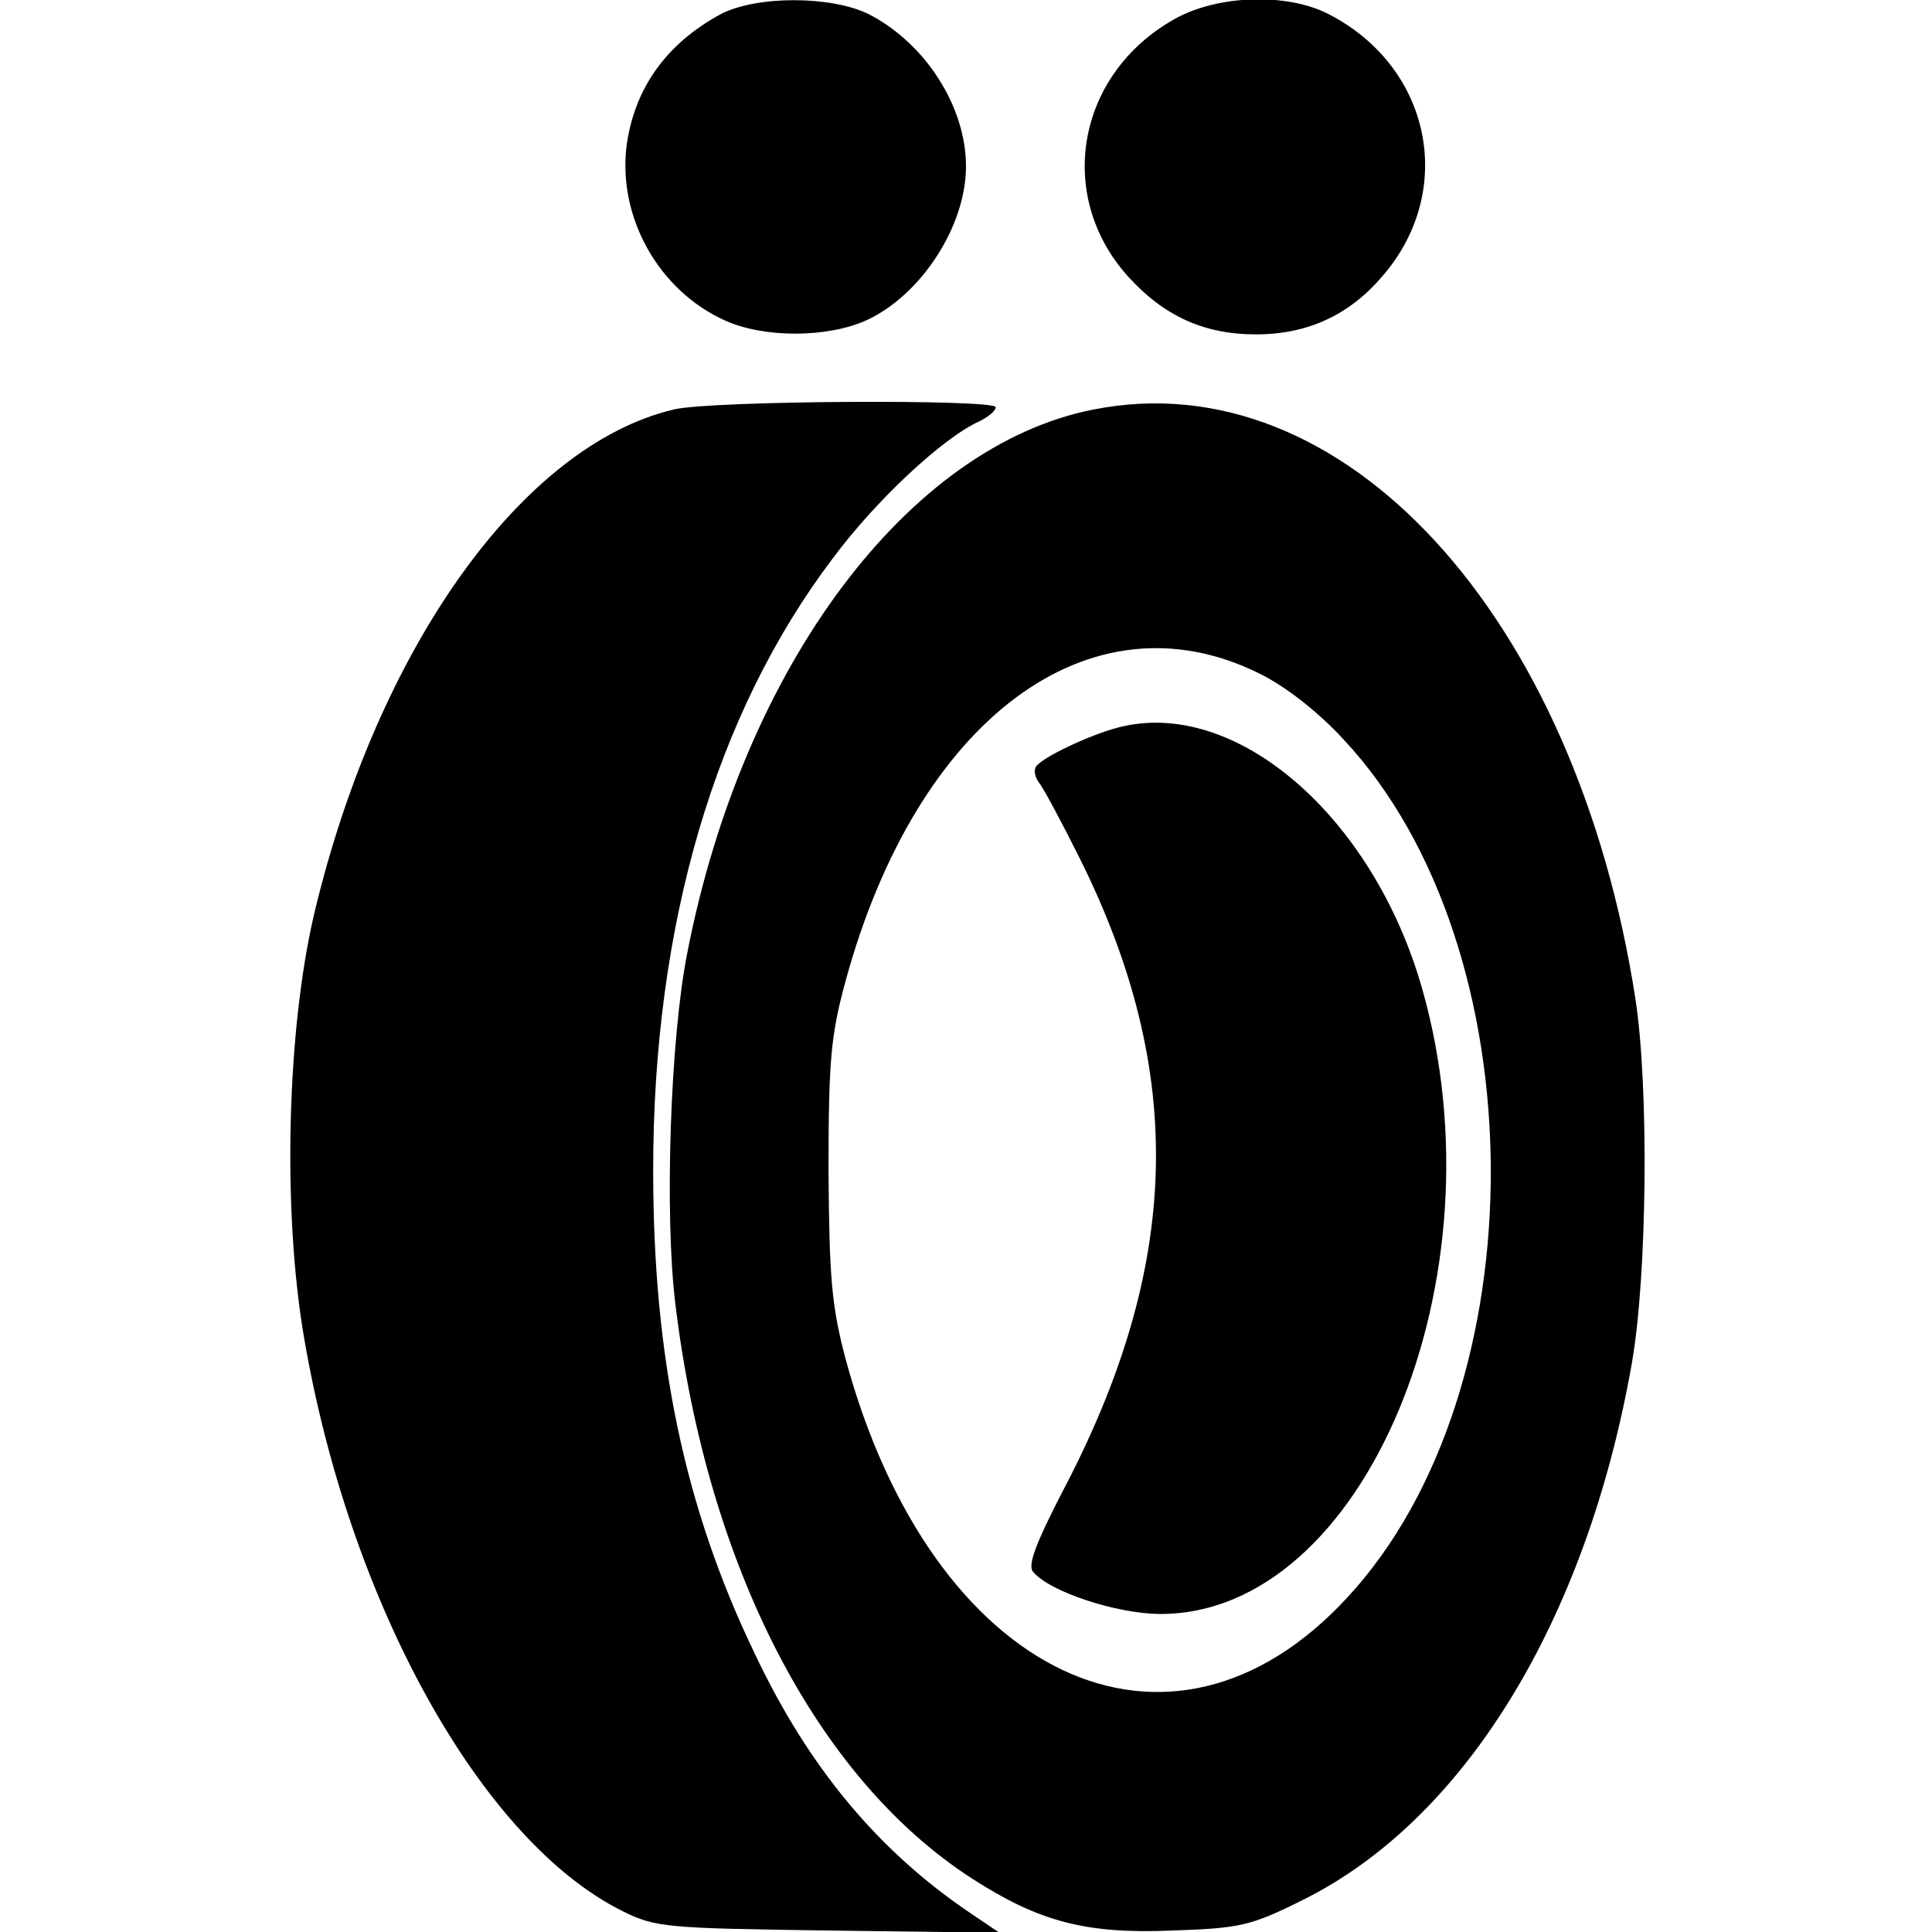
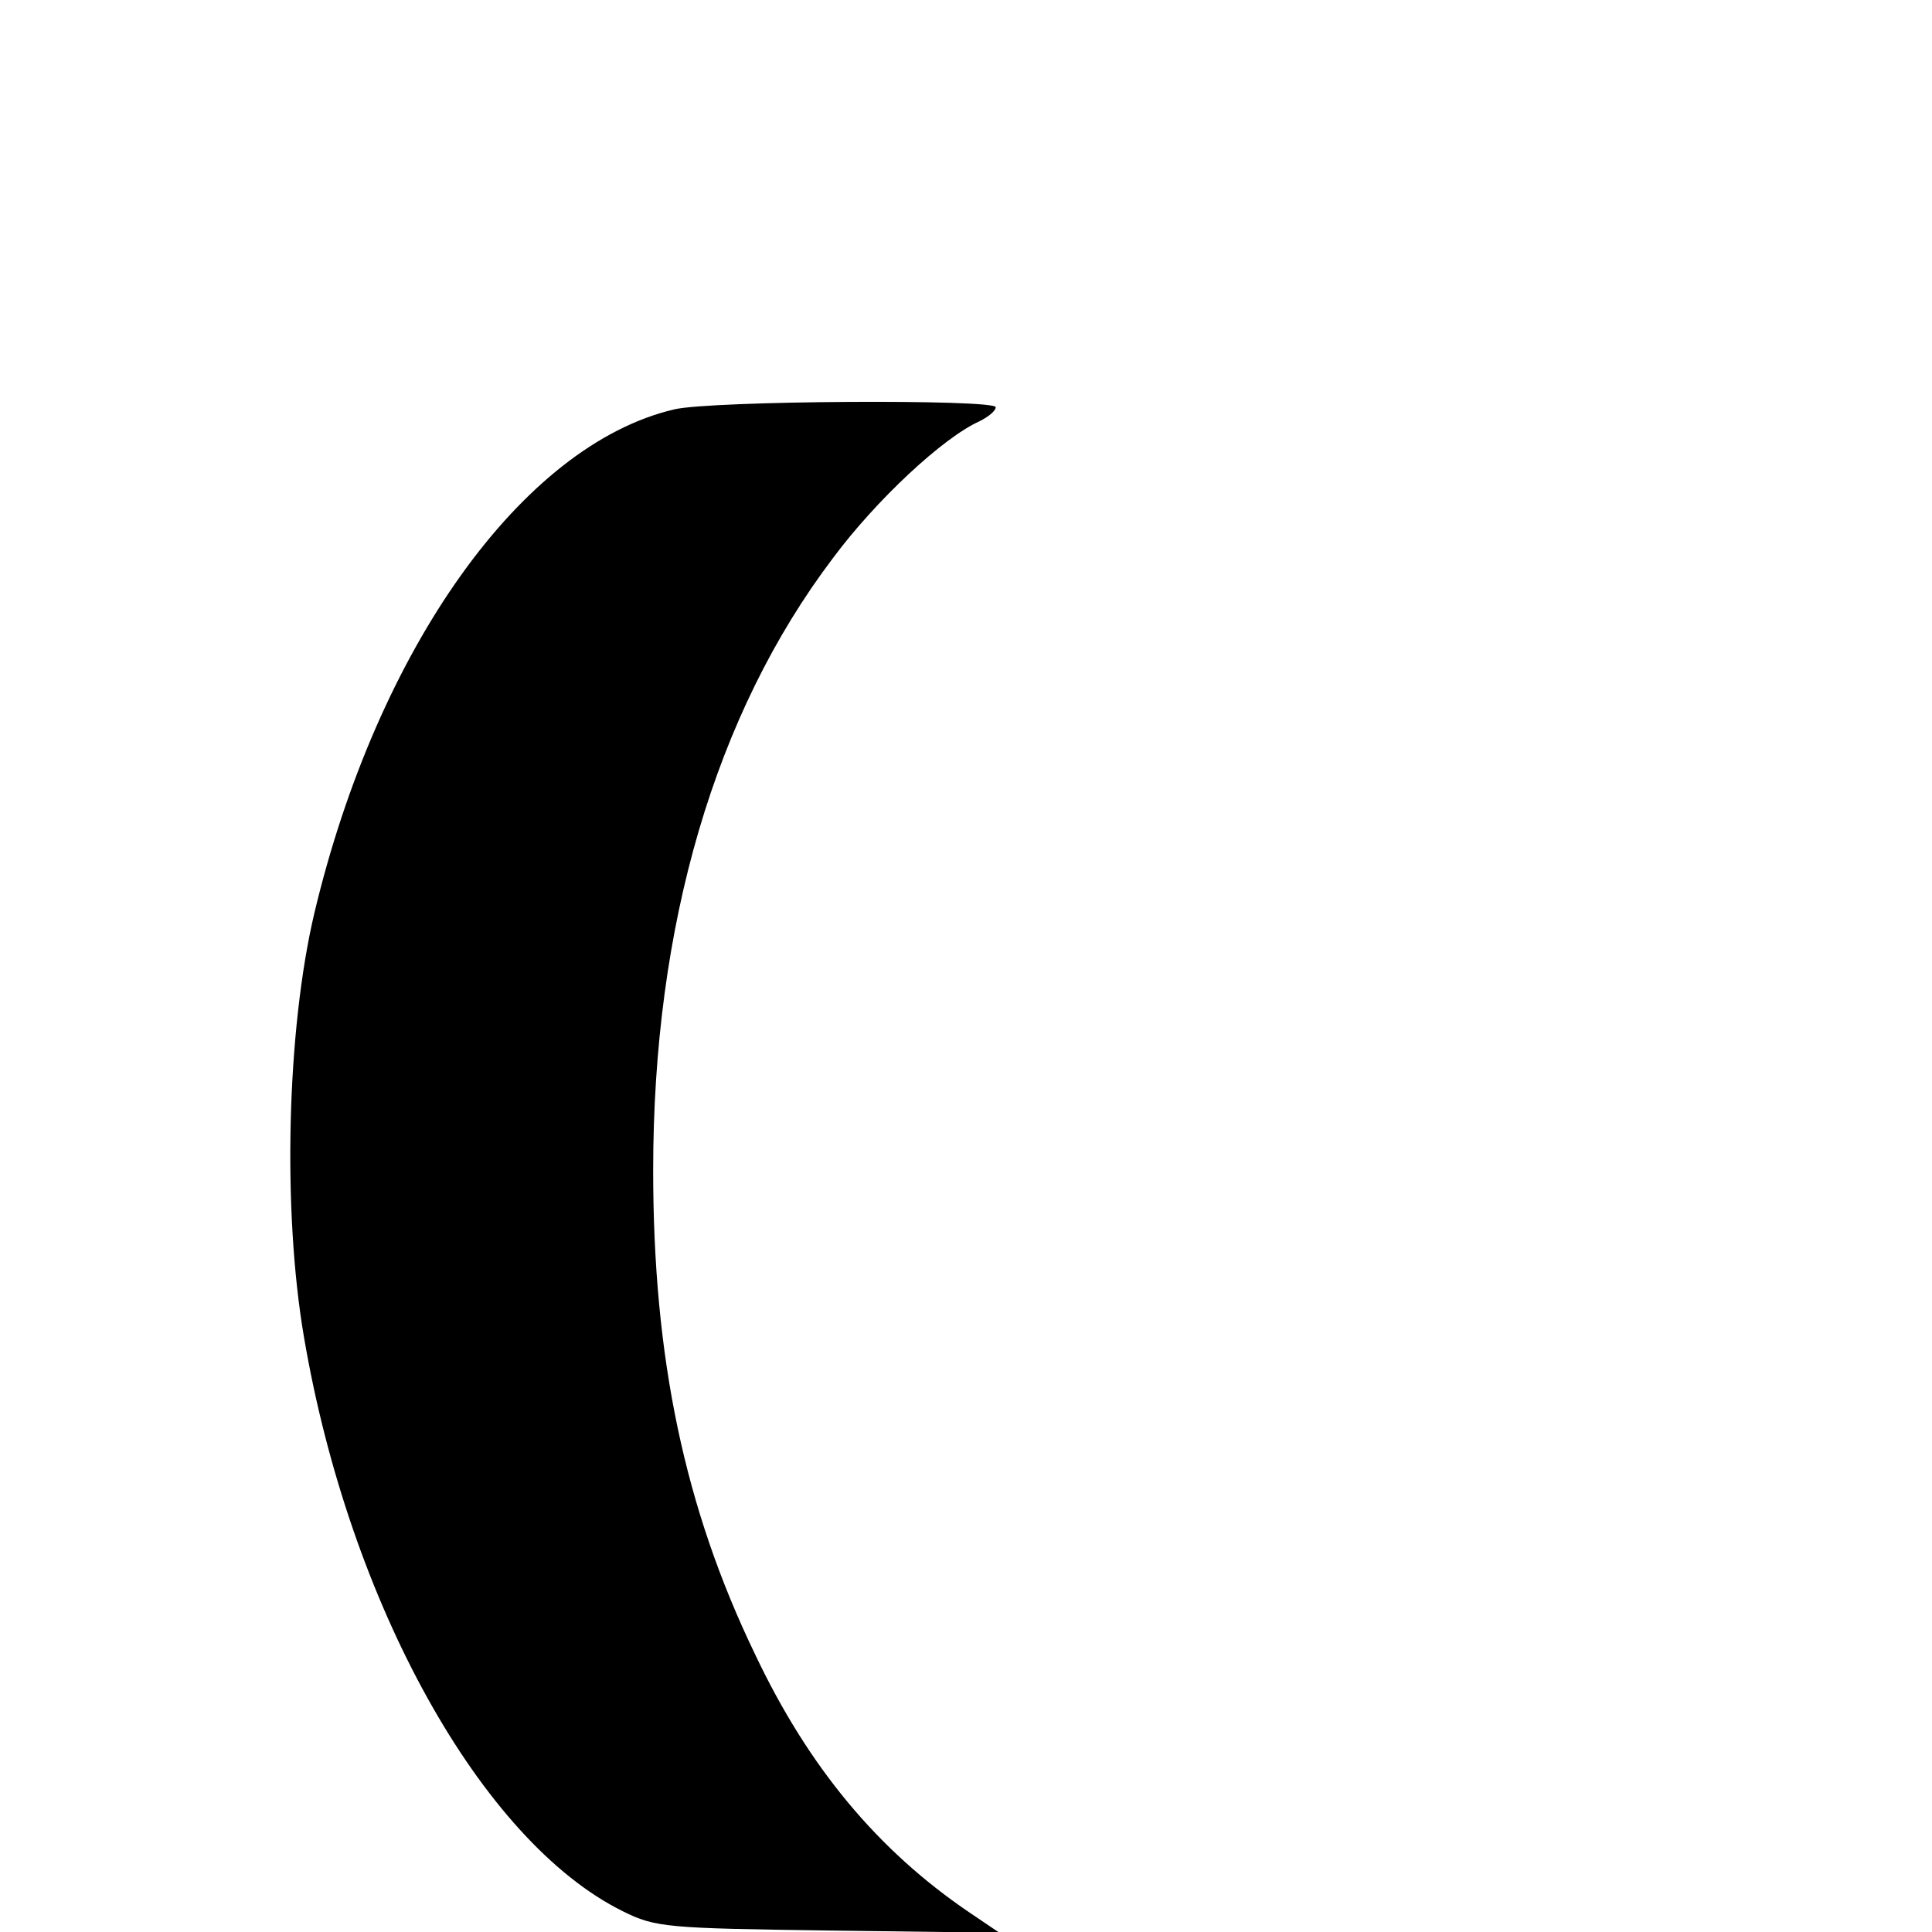
<svg xmlns="http://www.w3.org/2000/svg" version="1.0" width="260pt" height="260pt" viewBox="0 0 260 260" preserveAspectRatio="xMidYMid meet">
  <g transform="translate(0,260) scale(0.1,-0.1)" fill="#000000" stroke="none">
-     <path d="M970 2581 c-74 -40 -117 -101 -127 -179 -11 -96 44 -193 132 -233 52 -24 138 -24 191 0 74 34 134 127 134 207 0 81 -55 166 -131 205 -51 25 -151 25 -199 0z" />
-     <path d="M1580 2574 c-131 -74 -160 -237 -62 -346 48 -53 102 -78 172 -78 70 0 126 26 171 79 99 115 65 281 -73 352 -56 29 -150 26 -208 -7z" />
    <path d="M907 2049 c-204 -48 -399 -321 -484 -678 -37 -157 -43 -400 -14 -570 61 -359 239 -679 429 -773 44 -22 60 -23 277 -26 l230 -3 -40 27 c-124 84 -217 196 -289 348 -95 197 -137 399 -137 651 0 330 83 614 242 824 58 78 148 162 197 184 12 6 22 14 22 19 0 11 -384 9 -433 -3z" />
-     <path d="M1472 2049 c-250 -49 -472 -346 -547 -731 -23 -115 -31 -353 -16 -474 43 -352 190 -637 399 -772 90 -58 153 -75 270 -70 90 3 105 6 175 41 218 108 382 376 443 722 21 120 23 372 5 490 -80 518 -394 860 -729 794z m222 -355 c35 -17 79 -51 114 -89 262 -280 265 -875 5 -1155 -239 -259 -559 -107 -675 321 -19 72 -22 109 -23 254 0 147 3 182 23 255 96 352 329 526 556 414z" />
-     <path d="M1505 1621 c-39 -10 -104 -41 -111 -53 -3 -5 -1 -14 4 -21 6 -7 30 -52 55 -102 144 -289 137 -549 -24 -854 -35 -68 -46 -97 -39 -106 22 -27 113 -57 172 -57 274 0 463 451 352 841 -66 233 -252 393 -409 352z" />
  </g>
</svg>